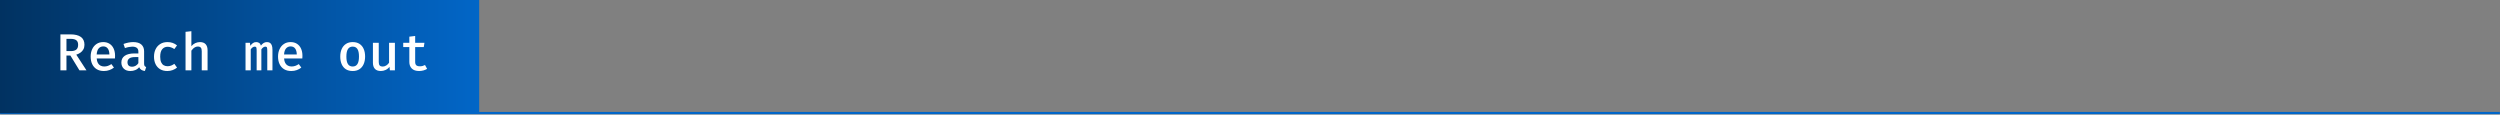
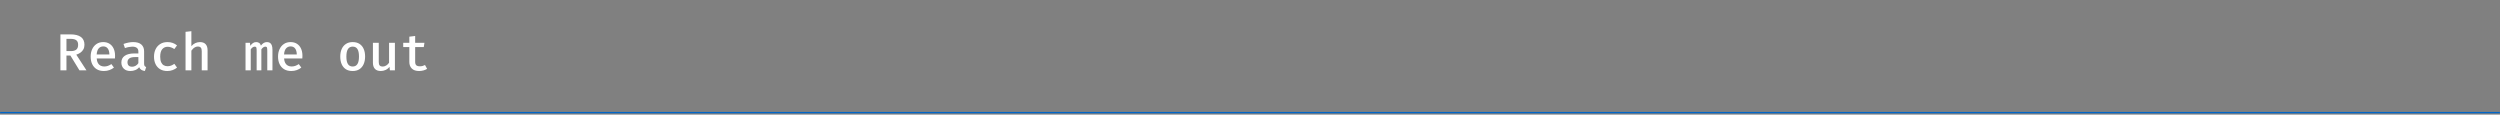
<svg xmlns="http://www.w3.org/2000/svg" width="1920" height="88" viewBox="0 0 1920 88" fill="none">
  <rect x="0" y="0" width="1920" height="88" fill="#808080" stroke="none" />
  <mask id="path-1-outside-1_69_309" maskUnits="userSpaceOnUse" x="0" y="48.971" width="1920" height="39" fill="black">
-     <rect fill="white" y="48.971" width="1920" height="39" />
    <path d="M0 48.971H1920V86.971H0V48.971Z" />
  </mask>
  <path d="M1920 85.971H0V87.971H1920V85.971Z" fill="#0266C7" mask="url(#path-1-outside-1_69_309)" />
-   <rect width="368" height="87" fill="url(#paint0_linear_69_309)" />
  <path d="M64.86 34.38C64.86 35.74 64.58 36.927 64.02 37.94C63.473 38.94 62.72 39.773 61.76 40.44C60.813 41.107 59.753 41.62 58.58 41.98L66.4 54H61L54.06 42.64H51.04V54H46.4V26.4H54.1C57.647 26.4 60.327 27.067 62.14 28.4C63.953 29.72 64.86 31.713 64.86 34.38ZM60 34.38C60 32.78 59.533 31.627 58.6 30.92C57.68 30.2 56.267 29.84 54.36 29.84H51.04V39.24H54.46C56.233 39.24 57.6 38.867 58.56 38.12C59.52 37.36 60 36.113 60 34.38ZM74.264 44.88C74.358 46.32 74.664 47.5 75.184 48.42C75.704 49.327 76.384 49.993 77.224 50.42C78.078 50.847 79.011 51.06 80.024 51.06C81.064 51.06 82.024 50.9 82.904 50.58C83.784 50.26 84.671 49.807 85.564 49.22L87.504 51.9C86.518 52.7 85.364 53.34 84.044 53.82C82.724 54.3 81.311 54.54 79.804 54.54C77.618 54.54 75.764 54.073 74.244 53.14C72.738 52.207 71.591 50.907 70.804 49.24C70.018 47.573 69.624 45.647 69.624 43.46C69.624 41.34 70.011 39.447 70.784 37.78C71.558 36.1 72.664 34.773 74.104 33.8C75.544 32.813 77.264 32.32 79.264 32.32C81.144 32.32 82.758 32.747 84.104 33.6C85.464 34.453 86.511 35.667 87.244 37.24C87.991 38.8 88.364 40.68 88.364 42.88C88.364 43.24 88.351 43.6 88.324 43.96C88.311 44.307 88.291 44.613 88.264 44.88H74.264ZM79.304 35.64C77.904 35.64 76.744 36.14 75.824 37.14C74.918 38.14 74.391 39.7 74.244 41.82H84.024C83.984 39.833 83.558 38.307 82.744 37.24C81.944 36.173 80.798 35.64 79.304 35.64ZM110.669 48.82C110.669 49.647 110.795 50.253 111.049 50.64C111.302 51.013 111.709 51.293 112.269 51.48L111.269 54.52C110.229 54.4 109.335 54.113 108.589 53.66C107.842 53.207 107.275 52.52 106.889 51.6C106.115 52.573 105.135 53.307 103.949 53.8C102.762 54.293 101.495 54.54 100.149 54.54C98.015 54.54 96.322 53.94 95.069 52.74C93.829 51.527 93.209 49.94 93.209 47.98C93.209 45.753 94.075 44.04 95.809 42.84C97.542 41.64 100.022 41.04 103.249 41.04H106.269V39.66C106.269 38.3 105.855 37.32 105.029 36.72C104.215 36.12 103.062 35.82 101.569 35.82C100.875 35.82 100.035 35.913 99.049 36.1C98.062 36.273 97.029 36.547 95.949 36.92L94.849 33.76C96.169 33.267 97.462 32.907 98.729 32.68C99.995 32.44 101.169 32.32 102.249 32.32C105.075 32.32 107.182 32.947 108.569 34.2C109.969 35.453 110.669 37.187 110.669 39.4V48.82ZM101.509 51.24C102.415 51.24 103.302 51 104.169 50.52C105.035 50.04 105.735 49.367 106.269 48.5V43.84H103.789C101.682 43.84 100.175 44.193 99.269 44.9C98.362 45.593 97.909 46.553 97.909 47.78C97.909 48.9 98.209 49.76 98.809 50.36C99.422 50.947 100.322 51.24 101.509 51.24ZM128.693 50.86C129.68 50.86 130.6 50.693 131.453 50.36C132.306 50.013 133.12 49.567 133.893 49.02L135.973 51.9C135.053 52.687 133.933 53.327 132.613 53.82C131.306 54.3 129.953 54.54 128.553 54.54C126.393 54.54 124.546 54.087 123.013 53.18C121.48 52.26 120.306 50.973 119.493 49.32C118.68 47.667 118.273 45.74 118.273 43.54C118.273 41.393 118.68 39.48 119.493 37.8C120.32 36.107 121.506 34.773 123.053 33.8C124.6 32.813 126.46 32.32 128.633 32.32C130.073 32.32 131.4 32.533 132.613 32.96C133.826 33.387 134.94 34.02 135.953 34.86L133.893 37.68C133.066 37.107 132.22 36.673 131.353 36.38C130.5 36.073 129.62 35.92 128.713 35.92C127.046 35.92 125.68 36.533 124.613 37.76C123.56 38.987 123.033 40.913 123.033 43.54C123.033 45.3 123.273 46.72 123.753 47.8C124.246 48.867 124.92 49.647 125.773 50.14C126.626 50.62 127.6 50.86 128.693 50.86ZM146.978 23.96V35.46C147.831 34.42 148.831 33.64 149.978 33.12C151.124 32.587 152.304 32.32 153.518 32.32C155.504 32.32 156.984 32.873 157.958 33.98C158.931 35.073 159.418 36.613 159.418 38.6V54H154.938V39.3C154.938 38.033 154.698 37.127 154.218 36.58C153.738 36.02 152.964 35.74 151.898 35.74C151.231 35.74 150.591 35.893 149.978 36.2C149.378 36.493 148.818 36.88 148.298 37.36C147.791 37.84 147.351 38.353 146.978 38.9V54H142.498V24.44L146.978 23.96ZM205.026 32.32C205.826 32.32 206.546 32.493 207.186 32.84C207.826 33.187 208.326 33.793 208.686 34.66C209.06 35.527 209.246 36.74 209.246 38.3V54H205.266V38.92C205.266 37.813 205.186 37.02 205.026 36.54C204.88 36.06 204.486 35.82 203.846 35.82C203.34 35.82 202.826 35.98 202.306 36.3C201.786 36.607 201.26 37.14 200.726 37.9V54H197.106V38.92C197.106 37.813 197.026 37.02 196.866 36.54C196.72 36.06 196.326 35.82 195.686 35.82C195.166 35.82 194.646 35.98 194.126 36.3C193.62 36.607 193.1 37.14 192.566 37.9V54H188.566V32.88H191.946L192.246 35.16C192.846 34.32 193.5 33.64 194.206 33.12C194.913 32.587 195.766 32.32 196.766 32.32C197.566 32.32 198.293 32.52 198.946 32.92C199.6 33.32 200.08 34.02 200.386 35.02C200.973 34.22 201.64 33.573 202.386 33.08C203.133 32.573 204.013 32.32 205.026 32.32ZM218.171 44.88C218.264 46.32 218.571 47.5 219.091 48.42C219.611 49.327 220.291 49.993 221.131 50.42C221.984 50.847 222.917 51.06 223.931 51.06C224.971 51.06 225.931 50.9 226.811 50.58C227.691 50.26 228.577 49.807 229.471 49.22L231.411 51.9C230.424 52.7 229.271 53.34 227.951 53.82C226.631 54.3 225.217 54.54 223.711 54.54C221.524 54.54 219.671 54.073 218.151 53.14C216.644 52.207 215.497 50.907 214.711 49.24C213.924 47.573 213.531 45.647 213.531 43.46C213.531 41.34 213.917 39.447 214.691 37.78C215.464 36.1 216.571 34.773 218.011 33.8C219.451 32.813 221.171 32.32 223.171 32.32C225.051 32.32 226.664 32.747 228.011 33.6C229.371 34.453 230.417 35.667 231.151 37.24C231.897 38.8 232.271 40.68 232.271 42.88C232.271 43.24 232.257 43.6 232.231 43.96C232.217 44.307 232.197 44.613 232.171 44.88H218.171ZM223.211 35.64C221.811 35.64 220.651 36.14 219.731 37.14C218.824 38.14 218.297 39.7 218.151 41.82H227.931C227.891 39.833 227.464 38.307 226.651 37.24C225.851 36.173 224.704 35.64 223.211 35.64ZM270.879 32.32C272.946 32.32 274.686 32.78 276.099 33.7C277.513 34.62 278.579 35.907 279.299 37.56C280.033 39.213 280.399 41.16 280.399 43.4C280.399 45.627 280.026 47.58 279.279 49.26C278.546 50.927 277.466 52.227 276.039 53.16C274.626 54.08 272.899 54.54 270.859 54.54C268.819 54.54 267.086 54.093 265.659 53.2C264.246 52.293 263.166 51.007 262.419 49.34C261.686 47.673 261.319 45.707 261.319 43.44C261.319 41.24 261.686 39.307 262.419 37.64C263.166 35.973 264.253 34.673 265.679 33.74C267.106 32.793 268.839 32.32 270.879 32.32ZM270.879 35.8C269.266 35.8 268.053 36.42 267.239 37.66C266.426 38.887 266.019 40.813 266.019 43.44C266.019 46.053 266.419 47.98 267.219 49.22C268.033 50.46 269.246 51.08 270.859 51.08C272.473 51.08 273.679 50.46 274.479 49.22C275.293 47.98 275.699 46.04 275.699 43.4C275.699 40.8 275.299 38.887 274.499 37.66C273.699 36.42 272.493 35.8 270.879 35.8ZM290.884 32.88V47.64C290.884 48.893 291.13 49.787 291.624 50.32C292.13 50.853 292.89 51.12 293.904 51.12C294.864 51.12 295.79 50.833 296.684 50.26C297.577 49.687 298.284 48.987 298.804 48.16V32.88H303.284V54H299.424L299.144 51.3C298.357 52.353 297.364 53.16 296.164 53.72C294.964 54.267 293.737 54.54 292.484 54.54C290.444 54.54 288.917 53.98 287.904 52.86C286.904 51.727 286.404 50.173 286.404 48.2V32.88H290.884ZM328.028 52.88C327.255 53.373 326.328 53.773 325.248 54.08C324.168 54.387 323.041 54.54 321.868 54.54C319.415 54.54 317.548 53.907 316.268 52.64C315.001 51.36 314.368 49.68 314.368 47.6V36.14H309.668V32.88H314.368V28.16L318.848 27.62V32.88H325.968L325.468 36.14H318.848V47.56C318.848 48.693 319.128 49.54 319.688 50.1C320.261 50.647 321.195 50.92 322.488 50.92C323.261 50.92 323.975 50.827 324.628 50.64C325.281 50.453 325.875 50.213 326.408 49.92L328.028 52.88Z" fill="white" />
  <defs>
    <linearGradient id="paint0_linear_69_309" x1="0" y1="43.5" x2="368" y2="43.5" gradientUnits="userSpaceOnUse">
      <stop stop-color="#013261" />
      <stop offset="1" stop-color="#0266C7" />
    </linearGradient>
  </defs>
</svg>